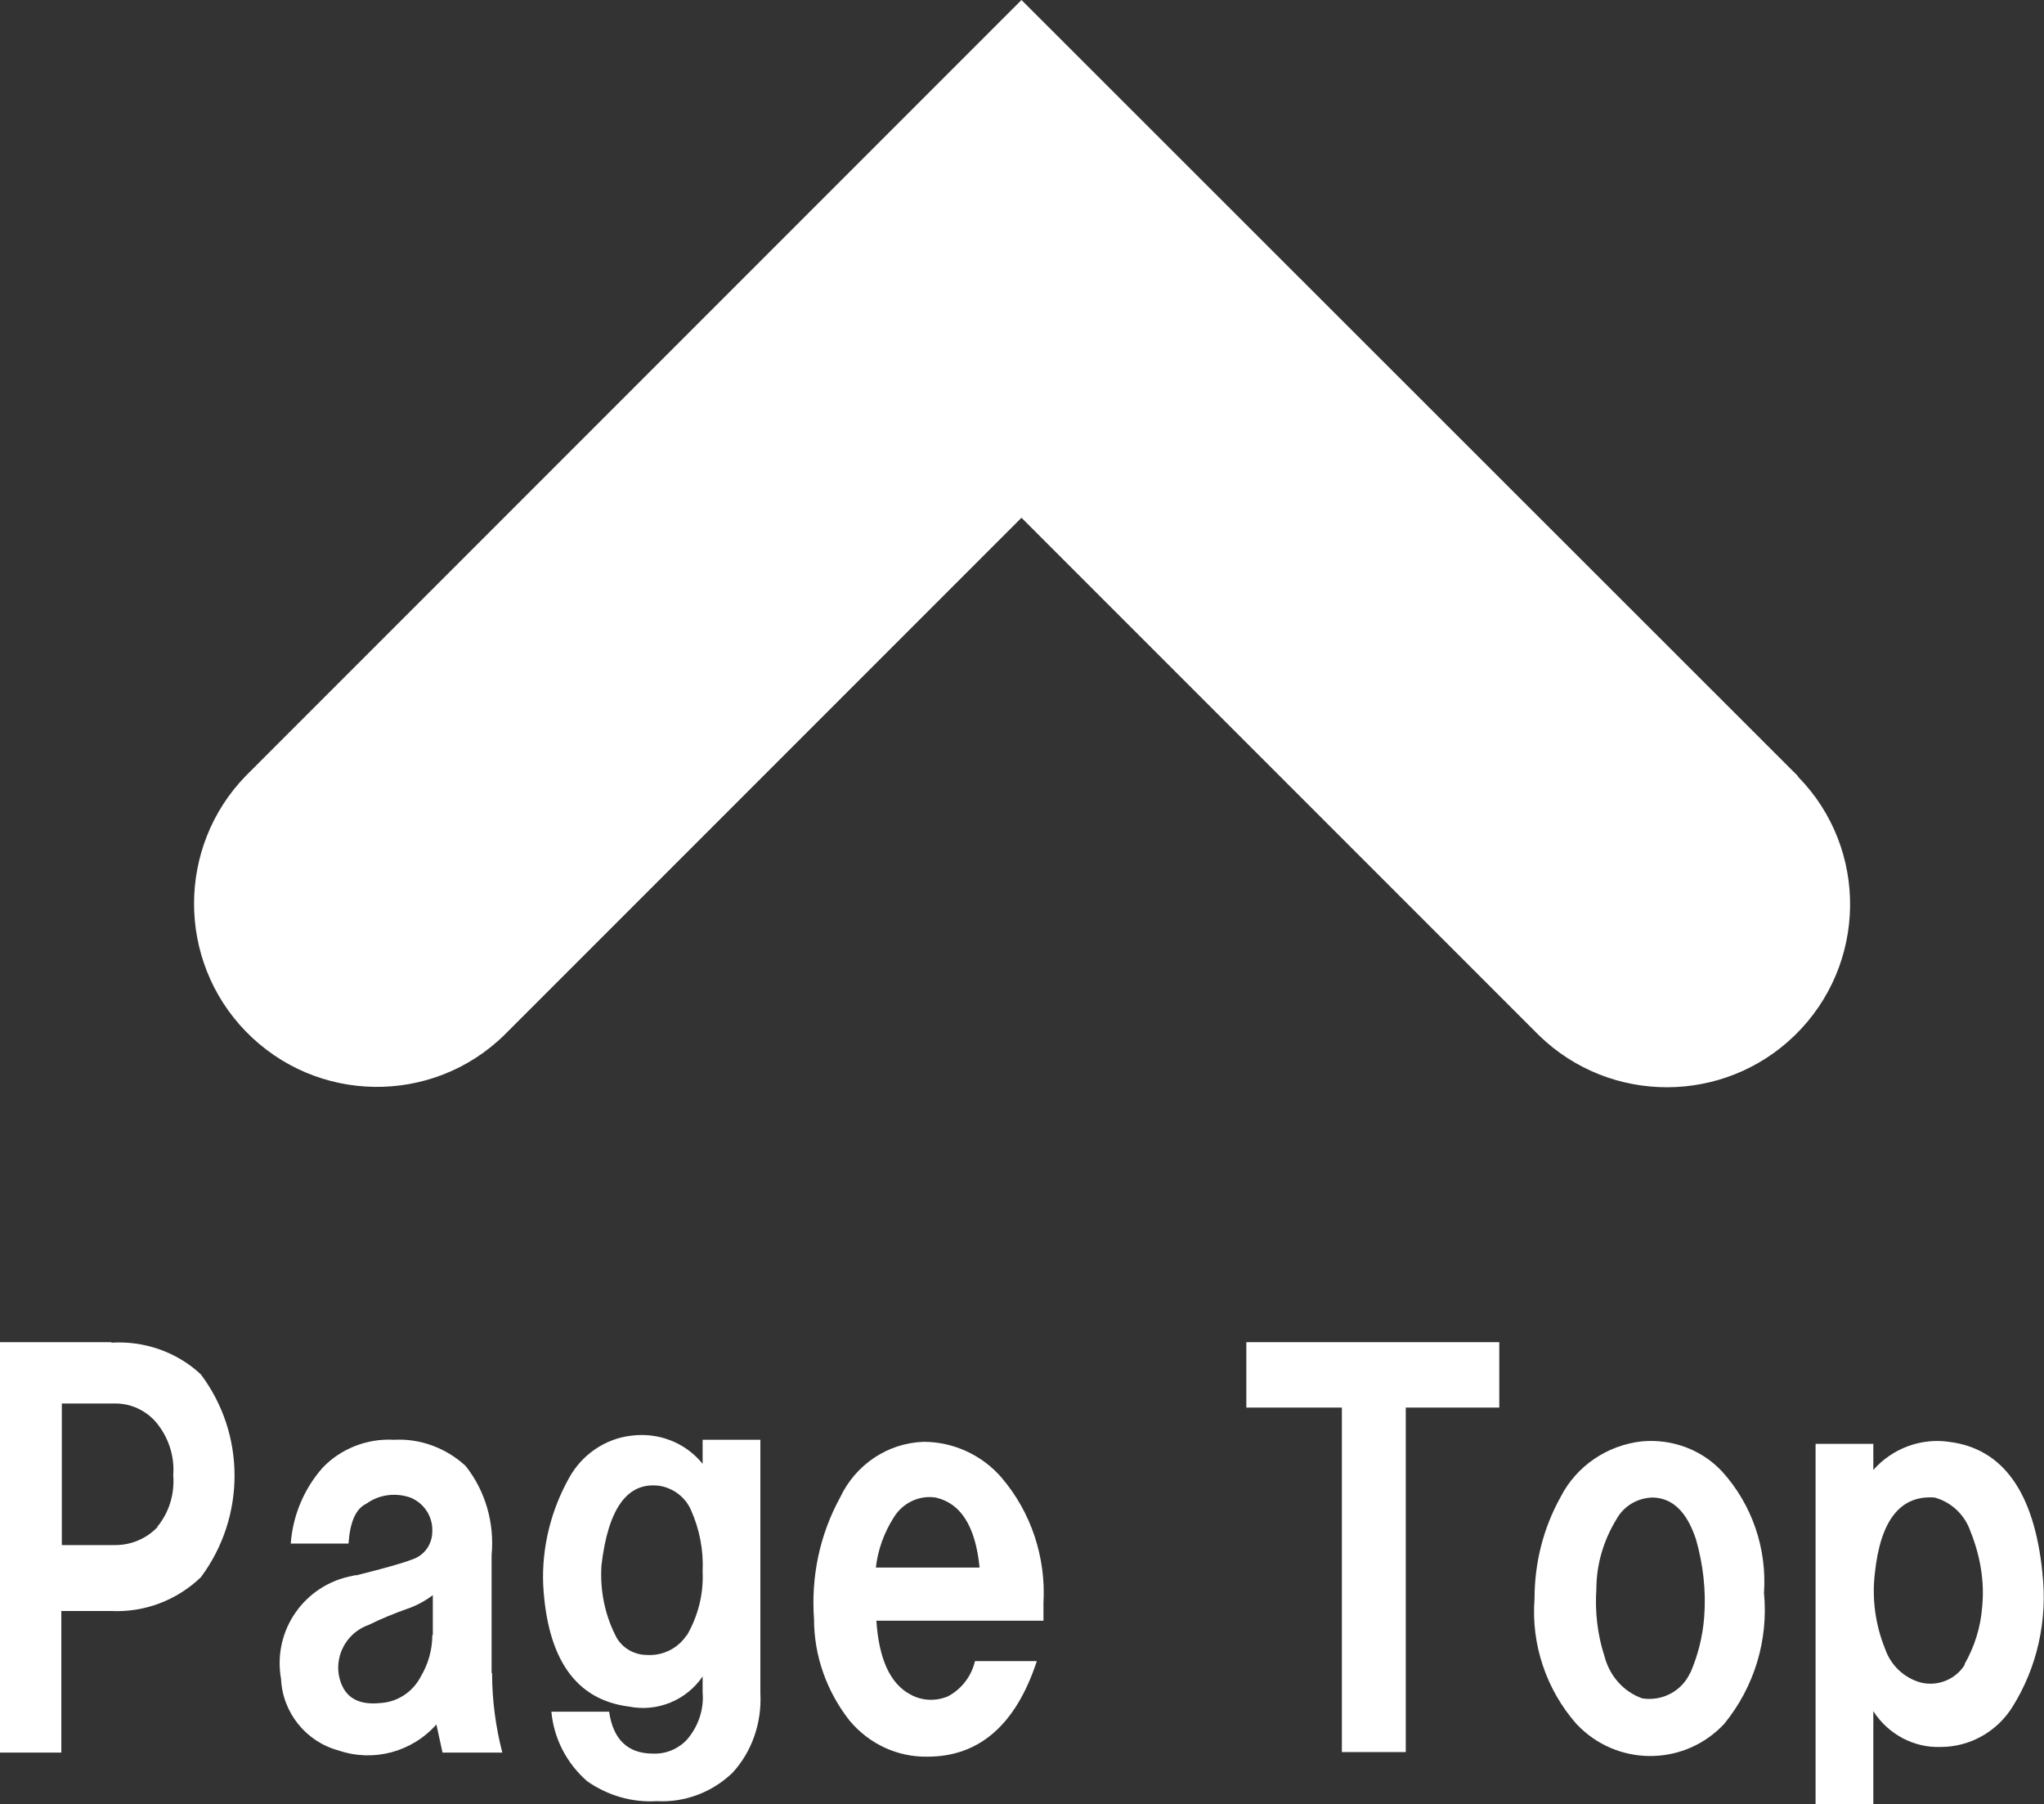
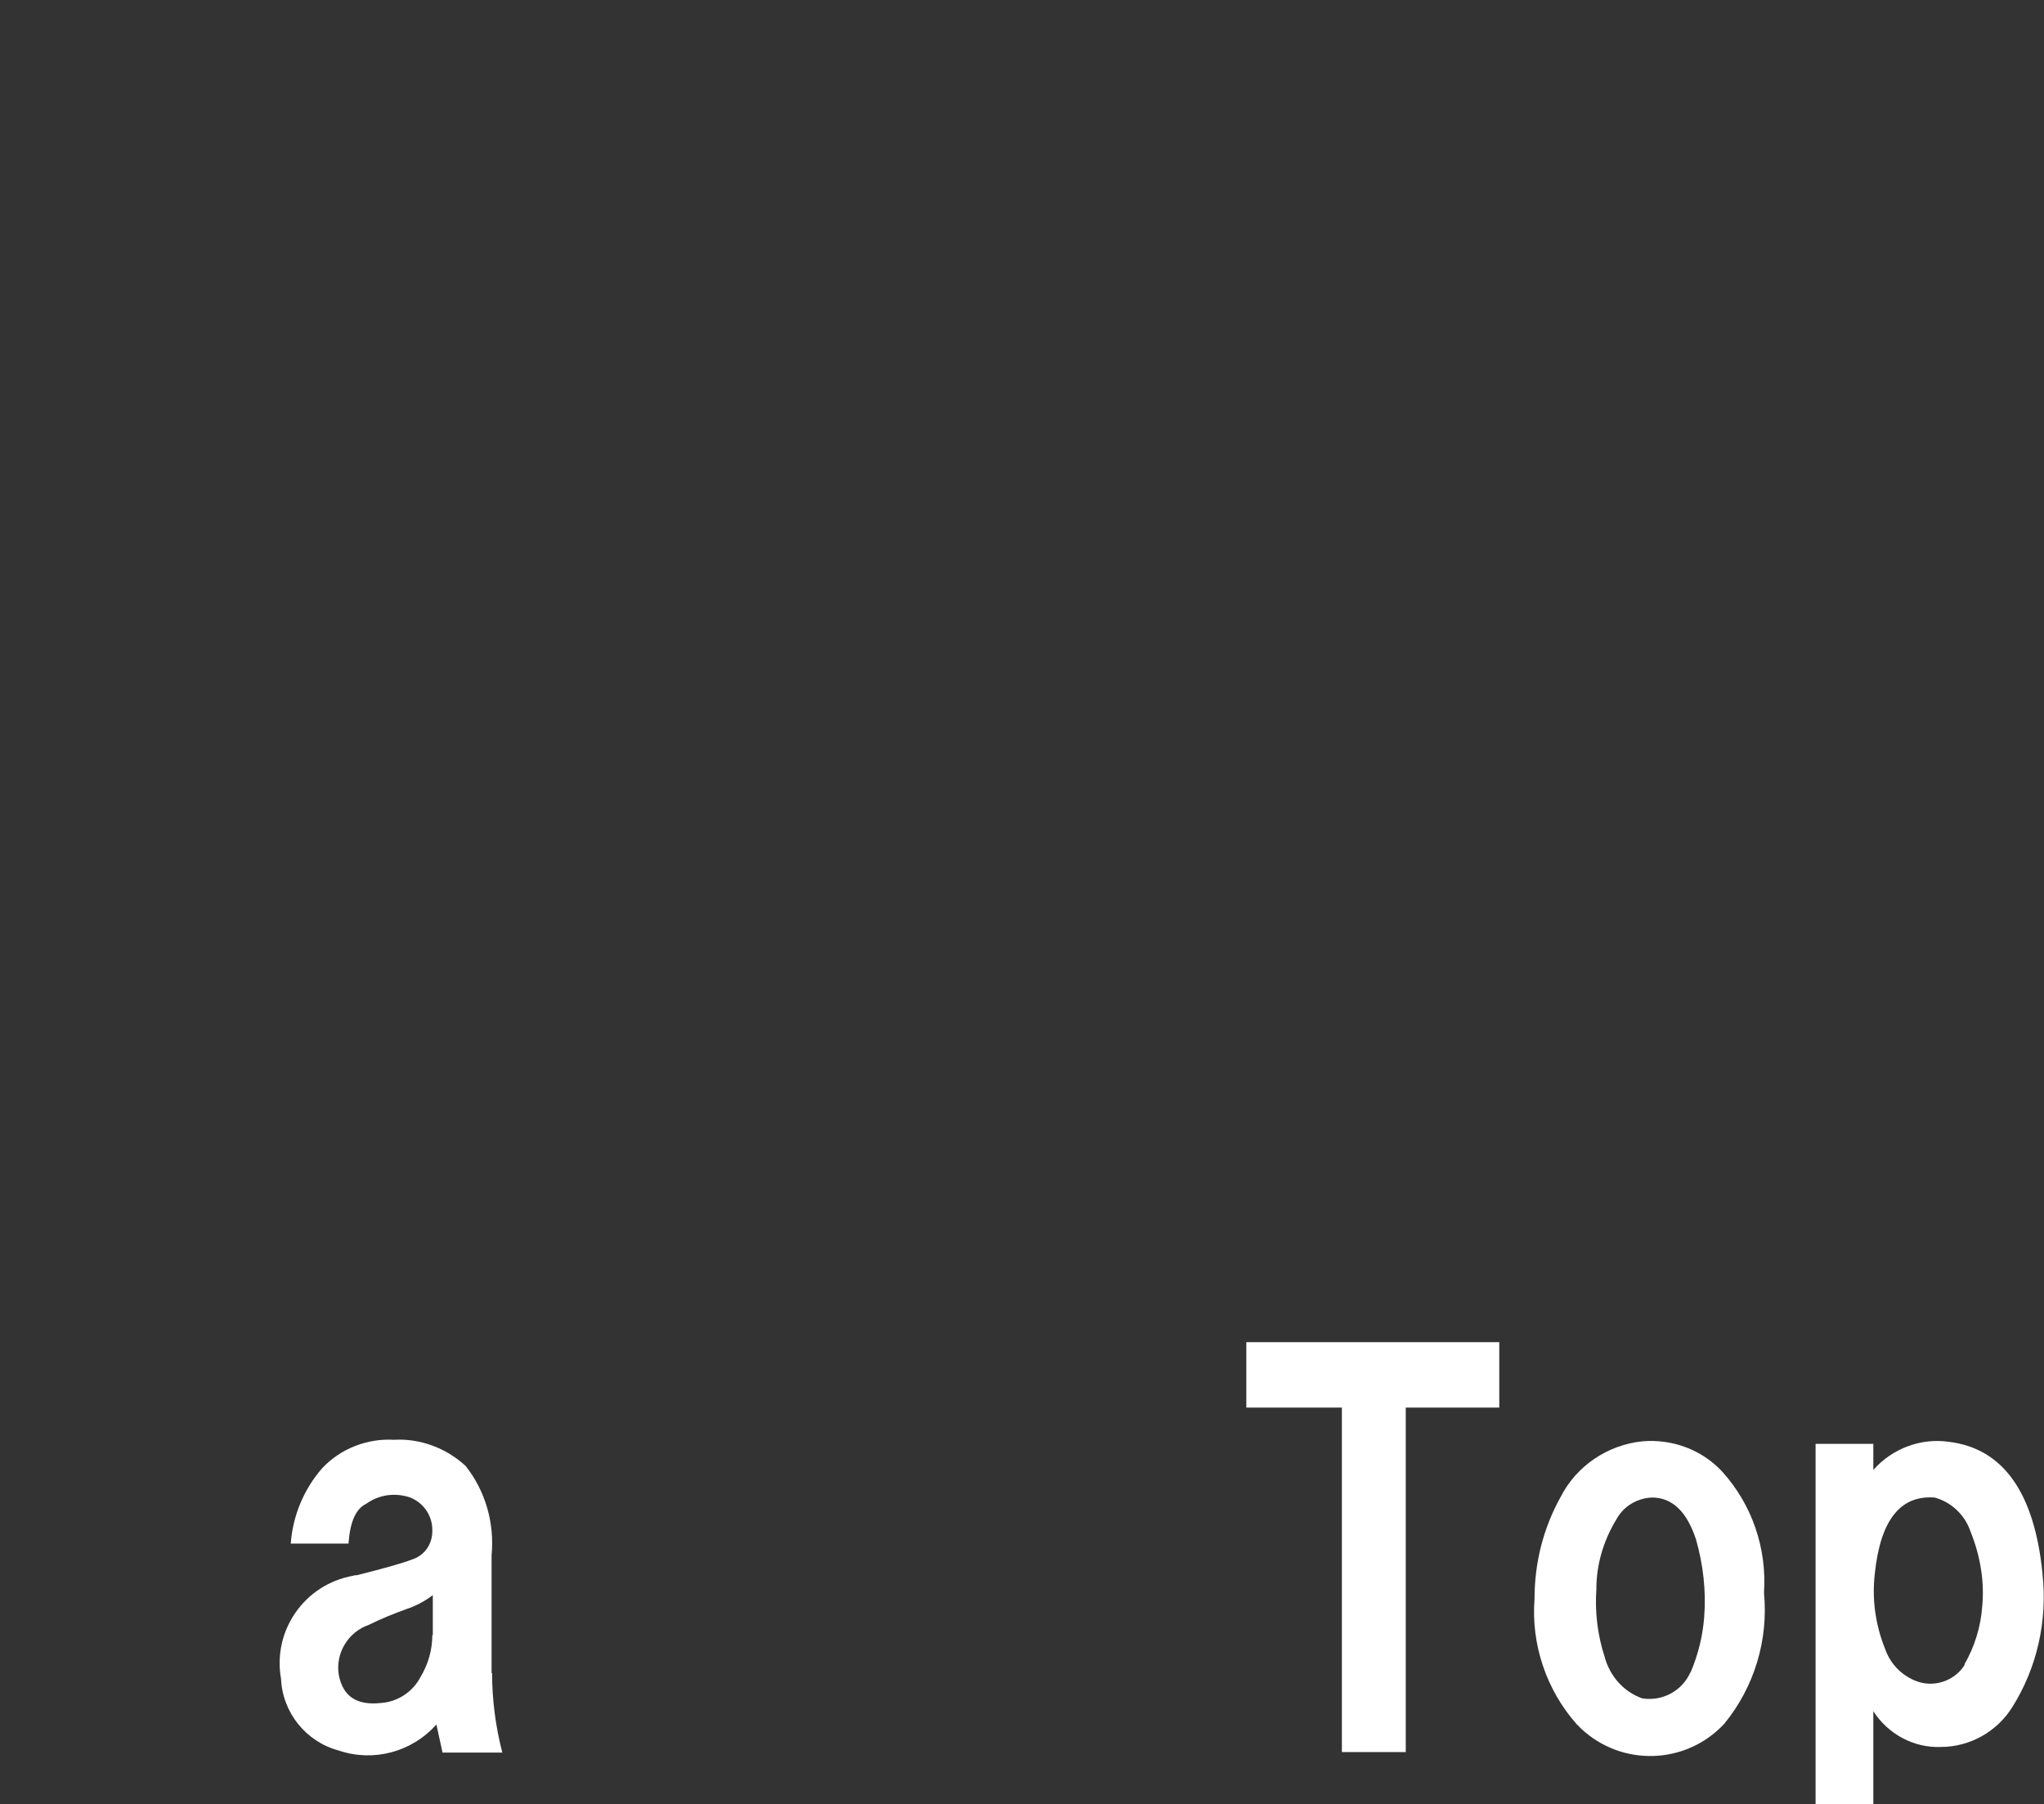
<svg xmlns="http://www.w3.org/2000/svg" id="_レイヤー_1" data-name="レイヤー_1" version="1.1" viewBox="0 0 40 35.3">
  <rect x="0" y="0" width="40" height="35.3" fill="#333333" stroke="none" />
  <defs>
    <style>
      .st0 {
        fill: #fff;
      }
    </style>
  </defs>
-   <polygon class="st0" points="37.86 29.3 37.87 29.3 37.87 29.3 37.86 29.3" />
  <g>
-     <path class="st0" d="M2.18,26.26H0v8.03h1.2v-2.77h.98c.65.03,1.28-.21,1.75-.66.88-1.18.88-2.8,0-3.97-.47-.44-1.11-.66-1.75-.62ZM3.08,29.88c-.21.22-.51.35-.82.35h-1.05v-2.77h1.05,0c.3,0,.58.13.78.35.25.29.38.67.35,1.05.03.37-.08.73-.31,1.01Z" />
    <path class="st0" d="M39.97,30.78c-.16-1.58-.77-2.44-1.83-2.57-.55-.08-1.11.13-1.48.55v-.51h-1.13v7.06h1.13v-1.83c.29.45.79.72,1.32.7.57,0,1.1-.3,1.4-.78h0c.49-.78.69-1.7.59-2.61ZM38.45,32.57c-.18.29-.53.43-.86.35-.33-.09-.59-.34-.7-.66-.19-.47-.26-.98-.2-1.48.11-1.04.5-1.53,1.17-1.48.33.09.59.34.7.66.19.47.28.98.23,1.48-.03.4-.15.78-.35,1.13Z" />
    <polygon class="st0" points="24.39 27.54 26.26 27.54 26.26 34.28 27.51 34.28 27.51 27.54 29.34 27.54 29.34 26.26 24.39 26.26 24.39 27.54" />
-     <path class="st0" d="M35.18,15.18L19.99,0,4.81,15.18c-1.35,1.39-1.35,3.61,0,5,1.38,1.42,3.65,1.45,5.06.07l10.12-10.12,10.13,10.13h0c1.39,1.35,3.61,1.35,5,0,1.42-1.38,1.45-3.65.07-5.06Z" />
  </g>
  <path class="st0" d="M9.62,32.73v-2.3c.06-.63-.12-1.26-.51-1.75-.38-.35-.89-.54-1.4-.51-.52-.03-1.04.17-1.4.55-.36.41-.58.93-.62,1.48h1.13c.03-.42.14-.68.35-.78.25-.18.57-.22.86-.12.27.11.44.37.43.66,0,.25-.15.47-.39.55-.21.08-.57.18-1.09.31-.02,0-.05,0-.07.01-.95.17-1.58,1.07-1.41,2.02.03.66.49,1.23,1.13,1.4.68.23,1.43.03,1.91-.51l.12.55h1.17c-.13-.5-.2-1.03-.2-1.55ZM8.46,31.99c0,.29-.08.57-.23.82-.15.29-.45.49-.78.51-.47.05-.74-.13-.82-.55-.07-.42.18-.84.59-.98h0c.24-.12.49-.22.74-.31.18-.06.35-.15.51-.27v.78Z" />
-   <path class="st0" d="M14.88,28.17h-1.13v.47c-.34-.42-.87-.62-1.4-.55-.51.06-.96.37-1.21.82-.36.64-.54,1.37-.51,2.1.08,1.45.64,2.25,1.68,2.38.55.11,1.12-.12,1.44-.59v.31c.03.34-.09.68-.31.93-.17.18-.41.28-.66.27-.49,0-.78-.27-.86-.82h-1.13c.05.53.3,1.01.7,1.36.4.28.88.42,1.36.39.55.03,1.08-.17,1.48-.55.39-.42.58-.99.55-1.56v-4.99ZM13.44,31.99c-.17.26-.47.41-.78.39-.26,0-.51-.15-.62-.39-.21-.42-.3-.89-.27-1.36.13-1.12.51-1.64,1.13-1.56h0c.27.04.51.22.62.47.17.38.25.79.23,1.21.02.44-.09.87-.31,1.25Z" />
  <path class="st0" d="M34.52,31.17c.06-.87-.23-1.73-.82-2.38-.4-.43-.98-.64-1.56-.59-.68.07-1.29.48-1.6,1.09-.34.61-.51,1.29-.51,1.99-.07.89.23,1.78.82,2.45.03.03.06.06.09.09.8.75,2.05.71,2.8-.09h0c.59-.72.87-1.64.78-2.57ZM33.08,32.72c-.16.36-.54.57-.94.51-.37-.13-.64-.44-.74-.82-.14-.43-.19-.88-.16-1.32,0-.48.14-.95.39-1.36.14-.26.41-.42.7-.43.39,0,.68.27.86.82.14.49.2,1.01.16,1.52-.03.38-.12.74-.27,1.09Z" />
-   <path class="st0" d="M18.55,33.19c-.24.1-.51.09-.74-.04-.39-.21-.61-.69-.66-1.44h3.27v-.35c.05-.89-.24-1.77-.82-2.45-.38-.44-.94-.7-1.52-.7-.71.02-1.34.45-1.64,1.09-.4.73-.57,1.55-.51,2.38,0,.72.25,1.42.7,1.99.38.45.93.71,1.52.7,1.01,0,1.73-.62,2.14-1.87h-1.21c-.07.3-.27.56-.55.7ZM17.49,29.69c.17-.28.49-.44.82-.39h0c.49.11.78.56.86,1.37h-2.03c.04-.35.16-.68.35-.98Z" />
</svg>